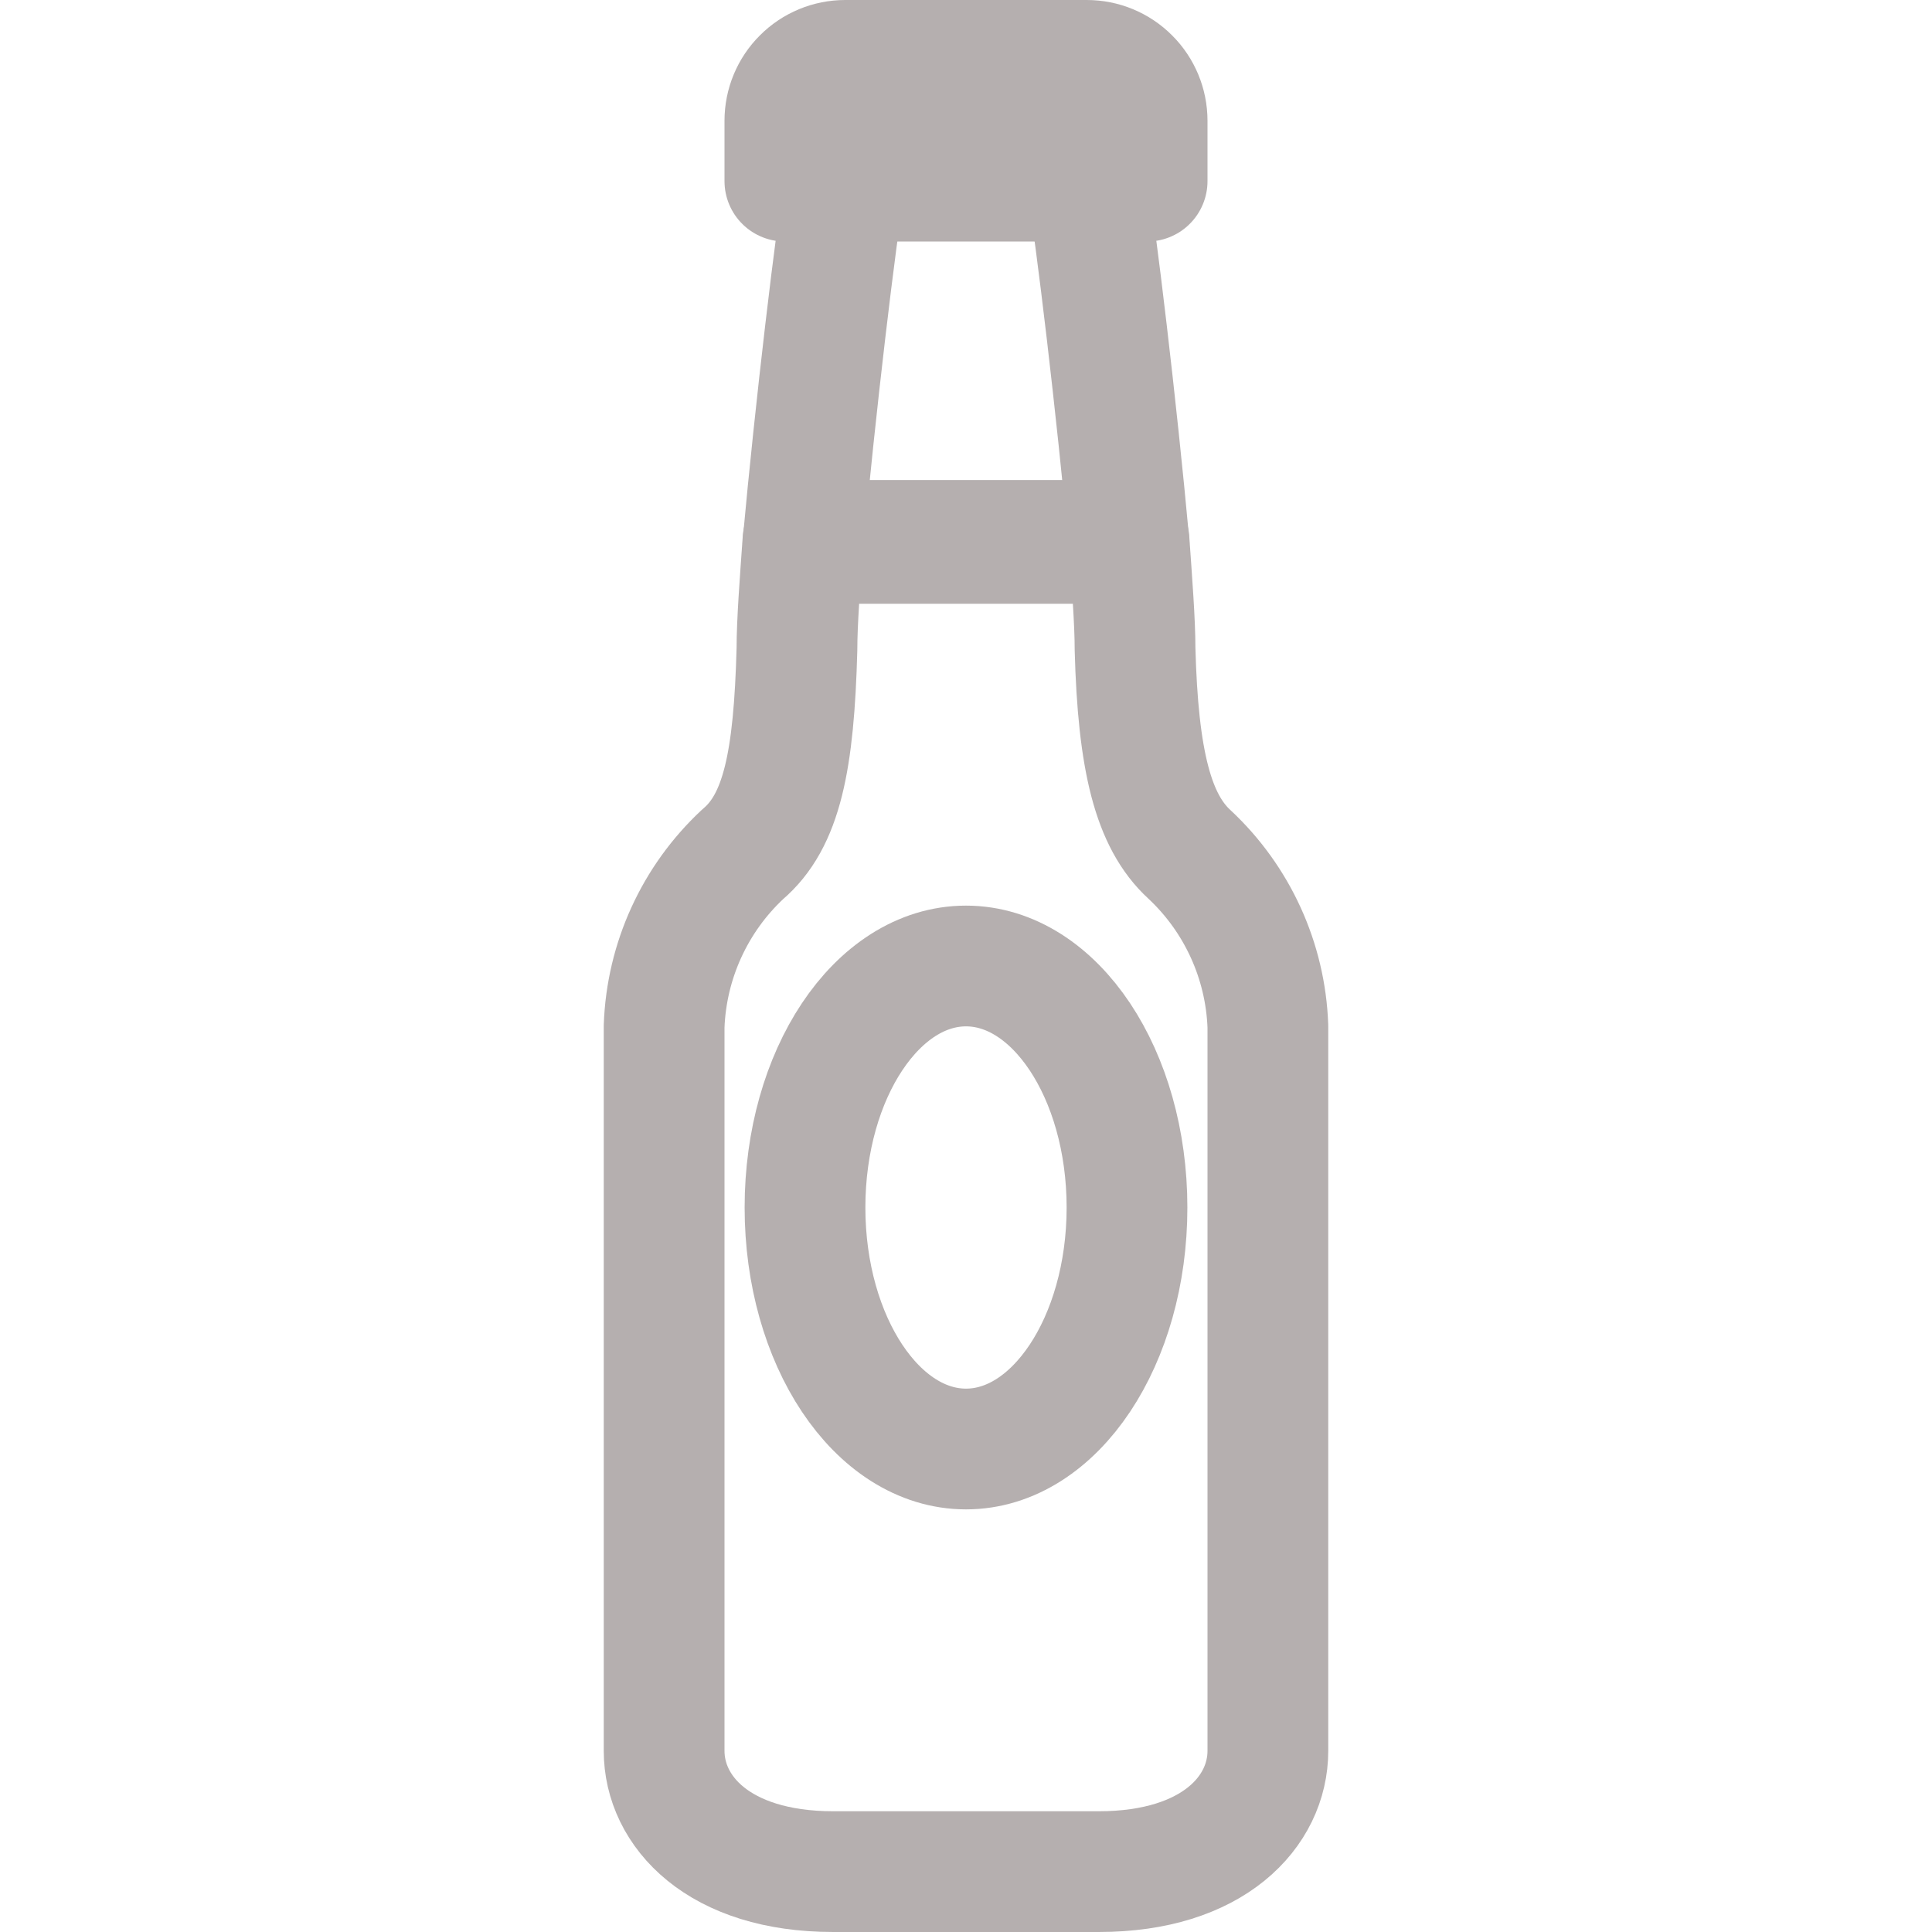
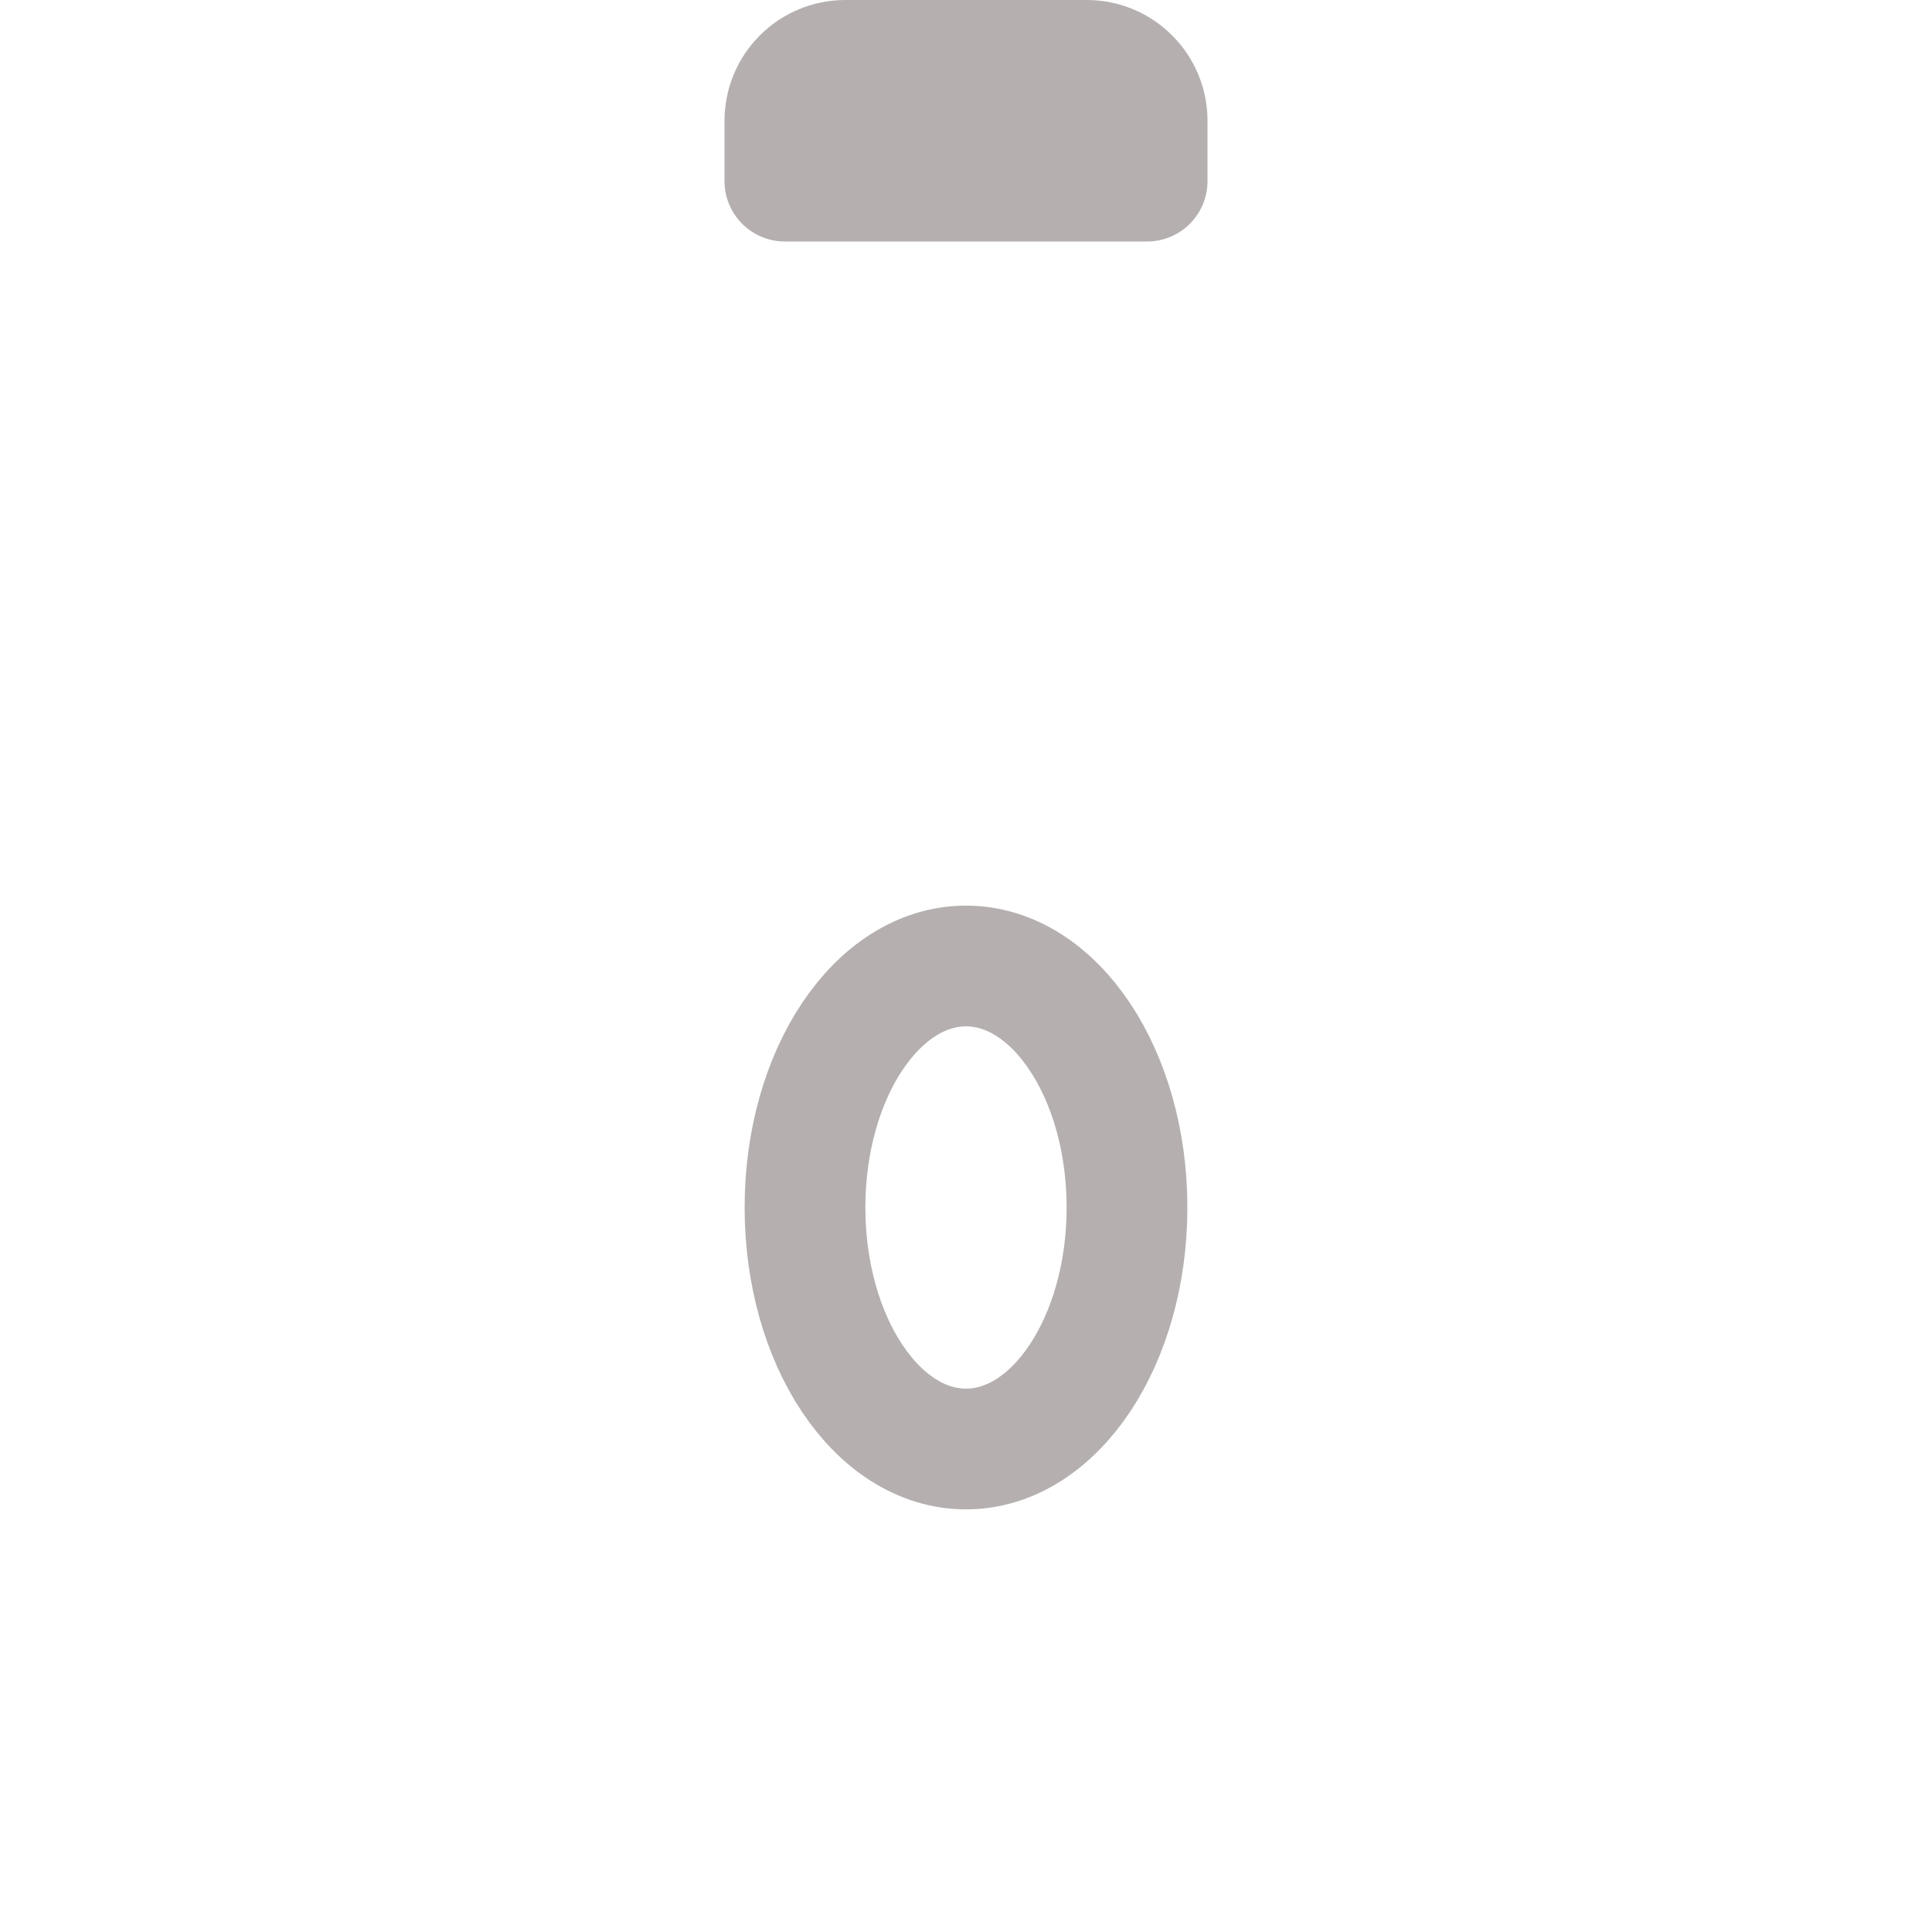
<svg xmlns="http://www.w3.org/2000/svg" width="24" height="24" viewBox="0 0 24 24" fill="none">
  <g opacity="0.5">
-     <path d="M10.5 2.25C10.387 2.888 10.125 5.1 9.975 6.75H14.025C13.875 5.1 13.612 2.888 13.5 2.25" stroke="#6B6060" stroke-width="1.5" stroke-miterlimit="10" stroke-linecap="round" stroke-linejoin="round" />
-     <path d="M14.775 10.613C14.325 10.2 14.137 9.45 14.1 8.063C14.1 7.725 14.062 7.238 14.025 6.713H9.975C9.938 7.238 9.9 7.725 9.9 8.063C9.863 9.45 9.713 10.2 9.225 10.613C8.63 11.168 8.279 11.937 8.25 12.75V21.75C8.25 22.5 8.925 23.25 10.35 23.25H13.65C15.075 23.25 15.75 22.5 15.75 21.75V12.75C15.721 11.937 15.37 11.168 14.775 10.613Z" stroke="#6B6060" stroke-width="1.5" stroke-miterlimit="10" stroke-linecap="round" stroke-linejoin="round" />
    <path d="M12 18C13.105 18 14 16.657 14 15C14 13.343 13.105 12 12 12C10.895 12 10 13.343 10 15C10 16.657 10.895 18 12 18Z" stroke="#6B6060" stroke-width="1.5" stroke-miterlimit="10" stroke-linecap="round" stroke-linejoin="round" />
    <path d="M14.25 2.25V1.5C14.25 1.301 14.171 1.11 14.03 0.97C13.89 0.829 13.699 0.75 13.5 0.75H10.5C10.301 0.75 10.11 0.829 9.97 0.97C9.829 1.11 9.75 1.301 9.75 1.5V2.25H14.25Z" stroke="#6B6060" stroke-width="1.5" stroke-miterlimit="10" stroke-linecap="round" stroke-linejoin="round" />
  </g>
</svg>